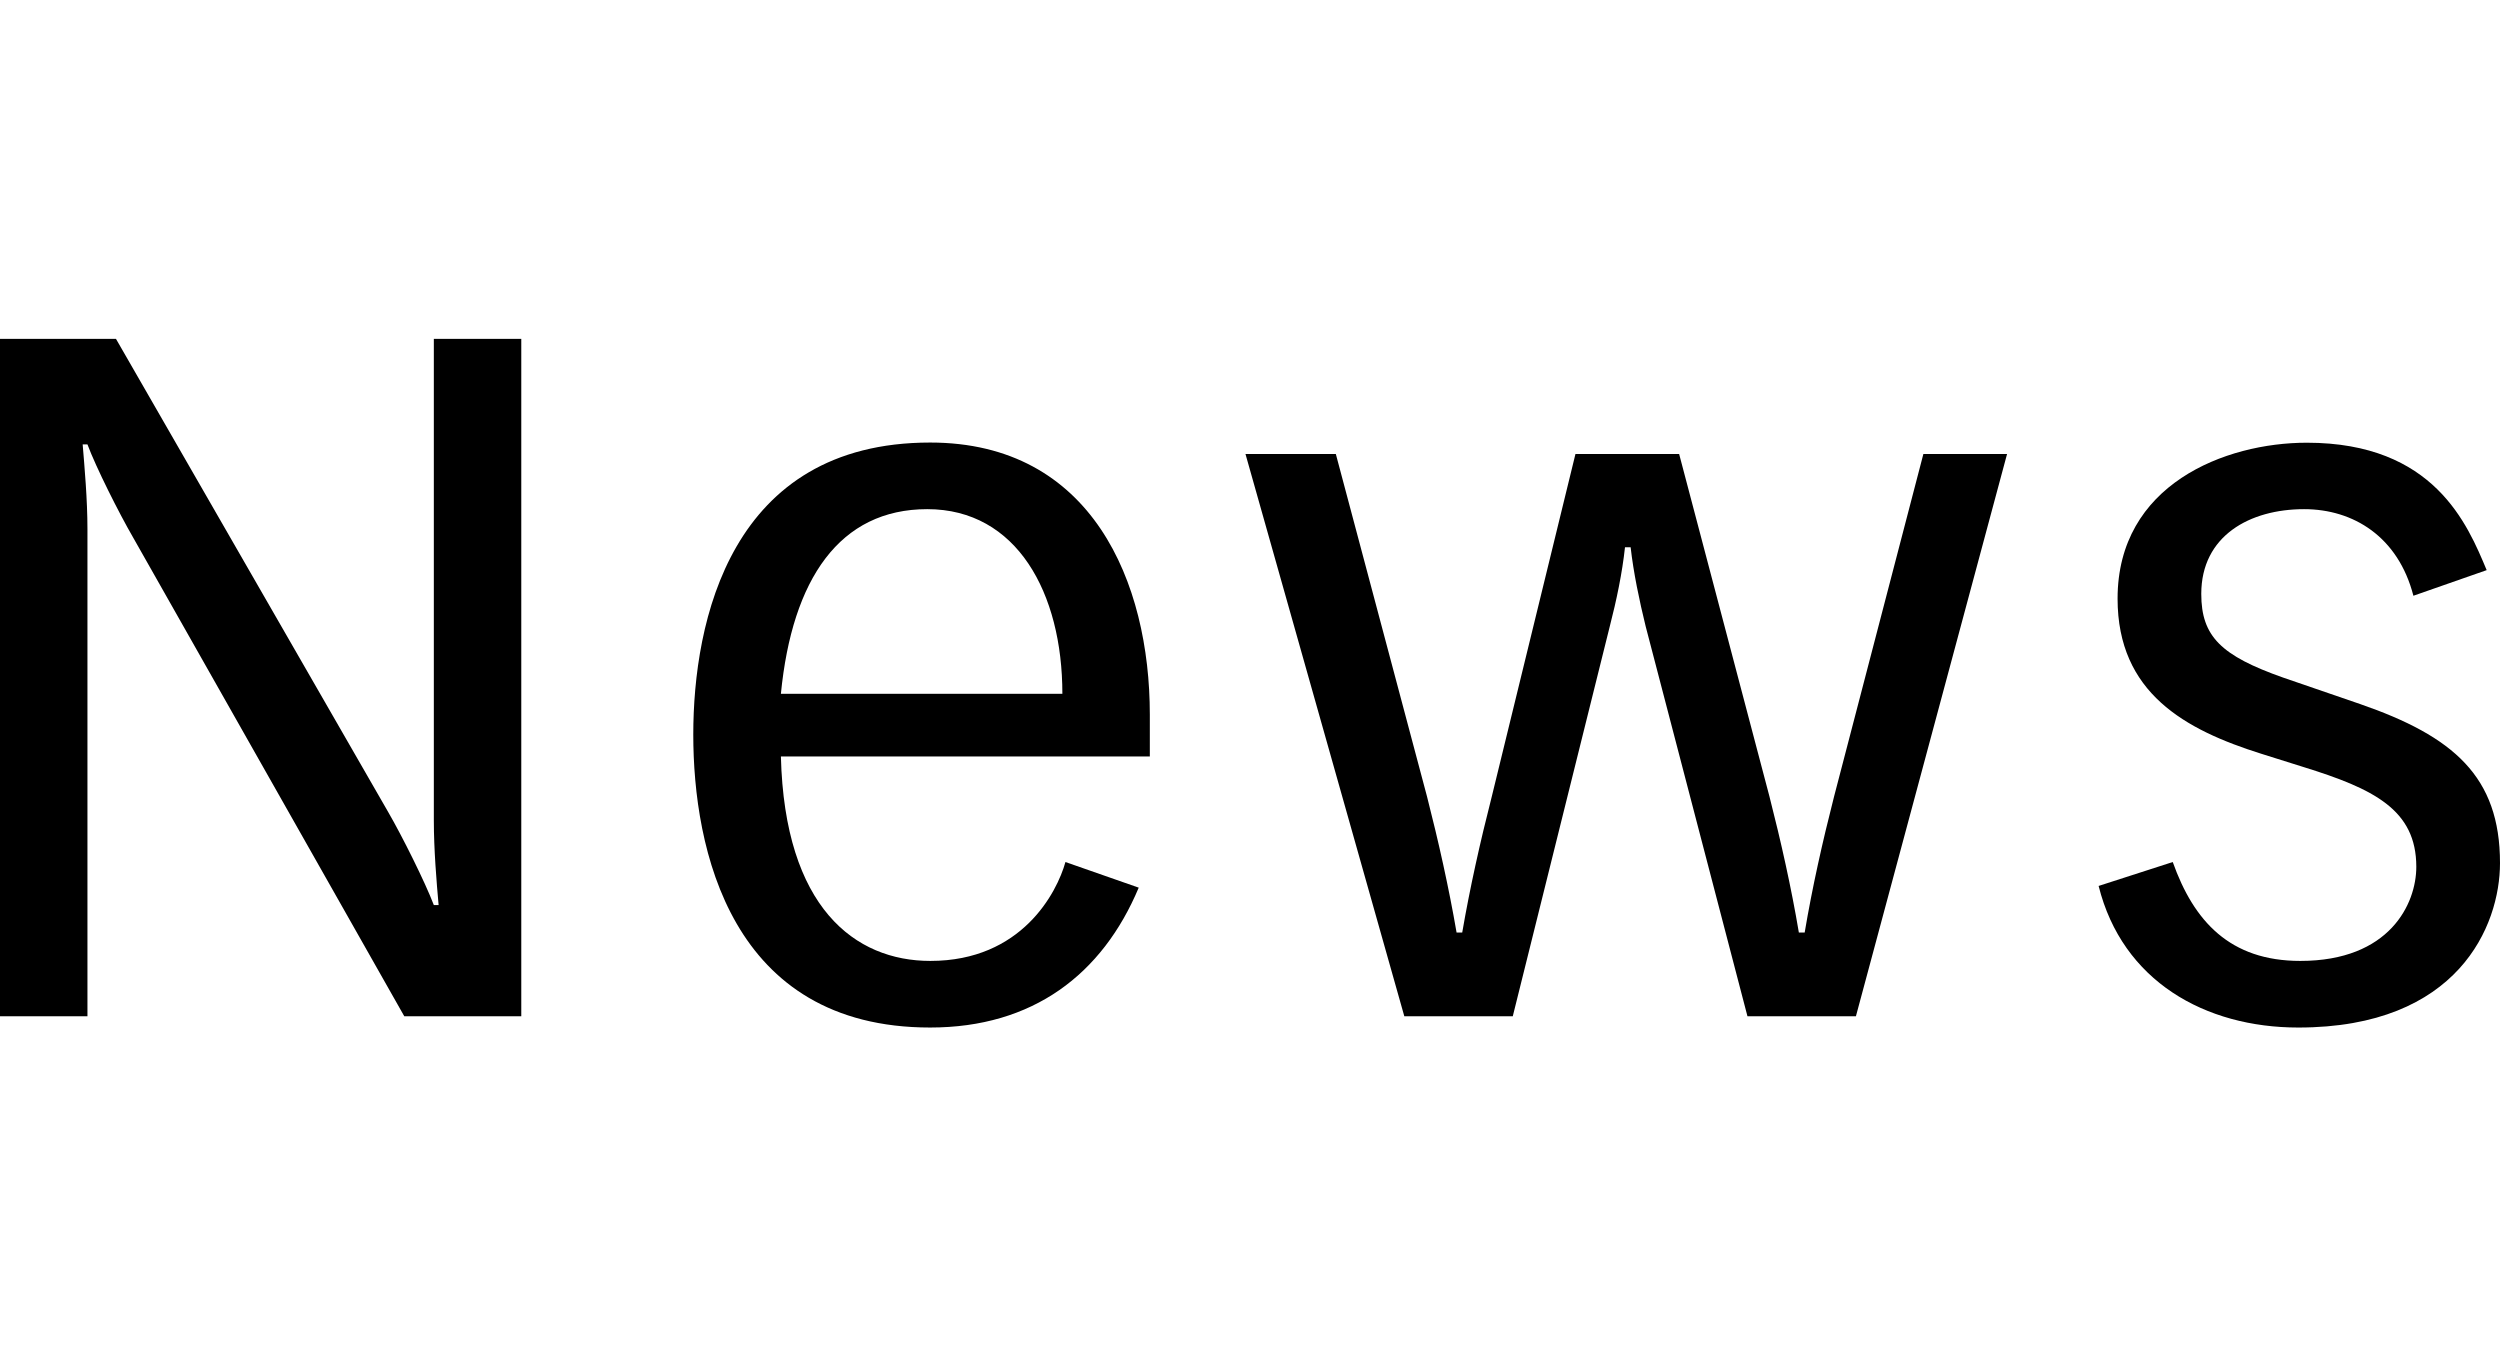
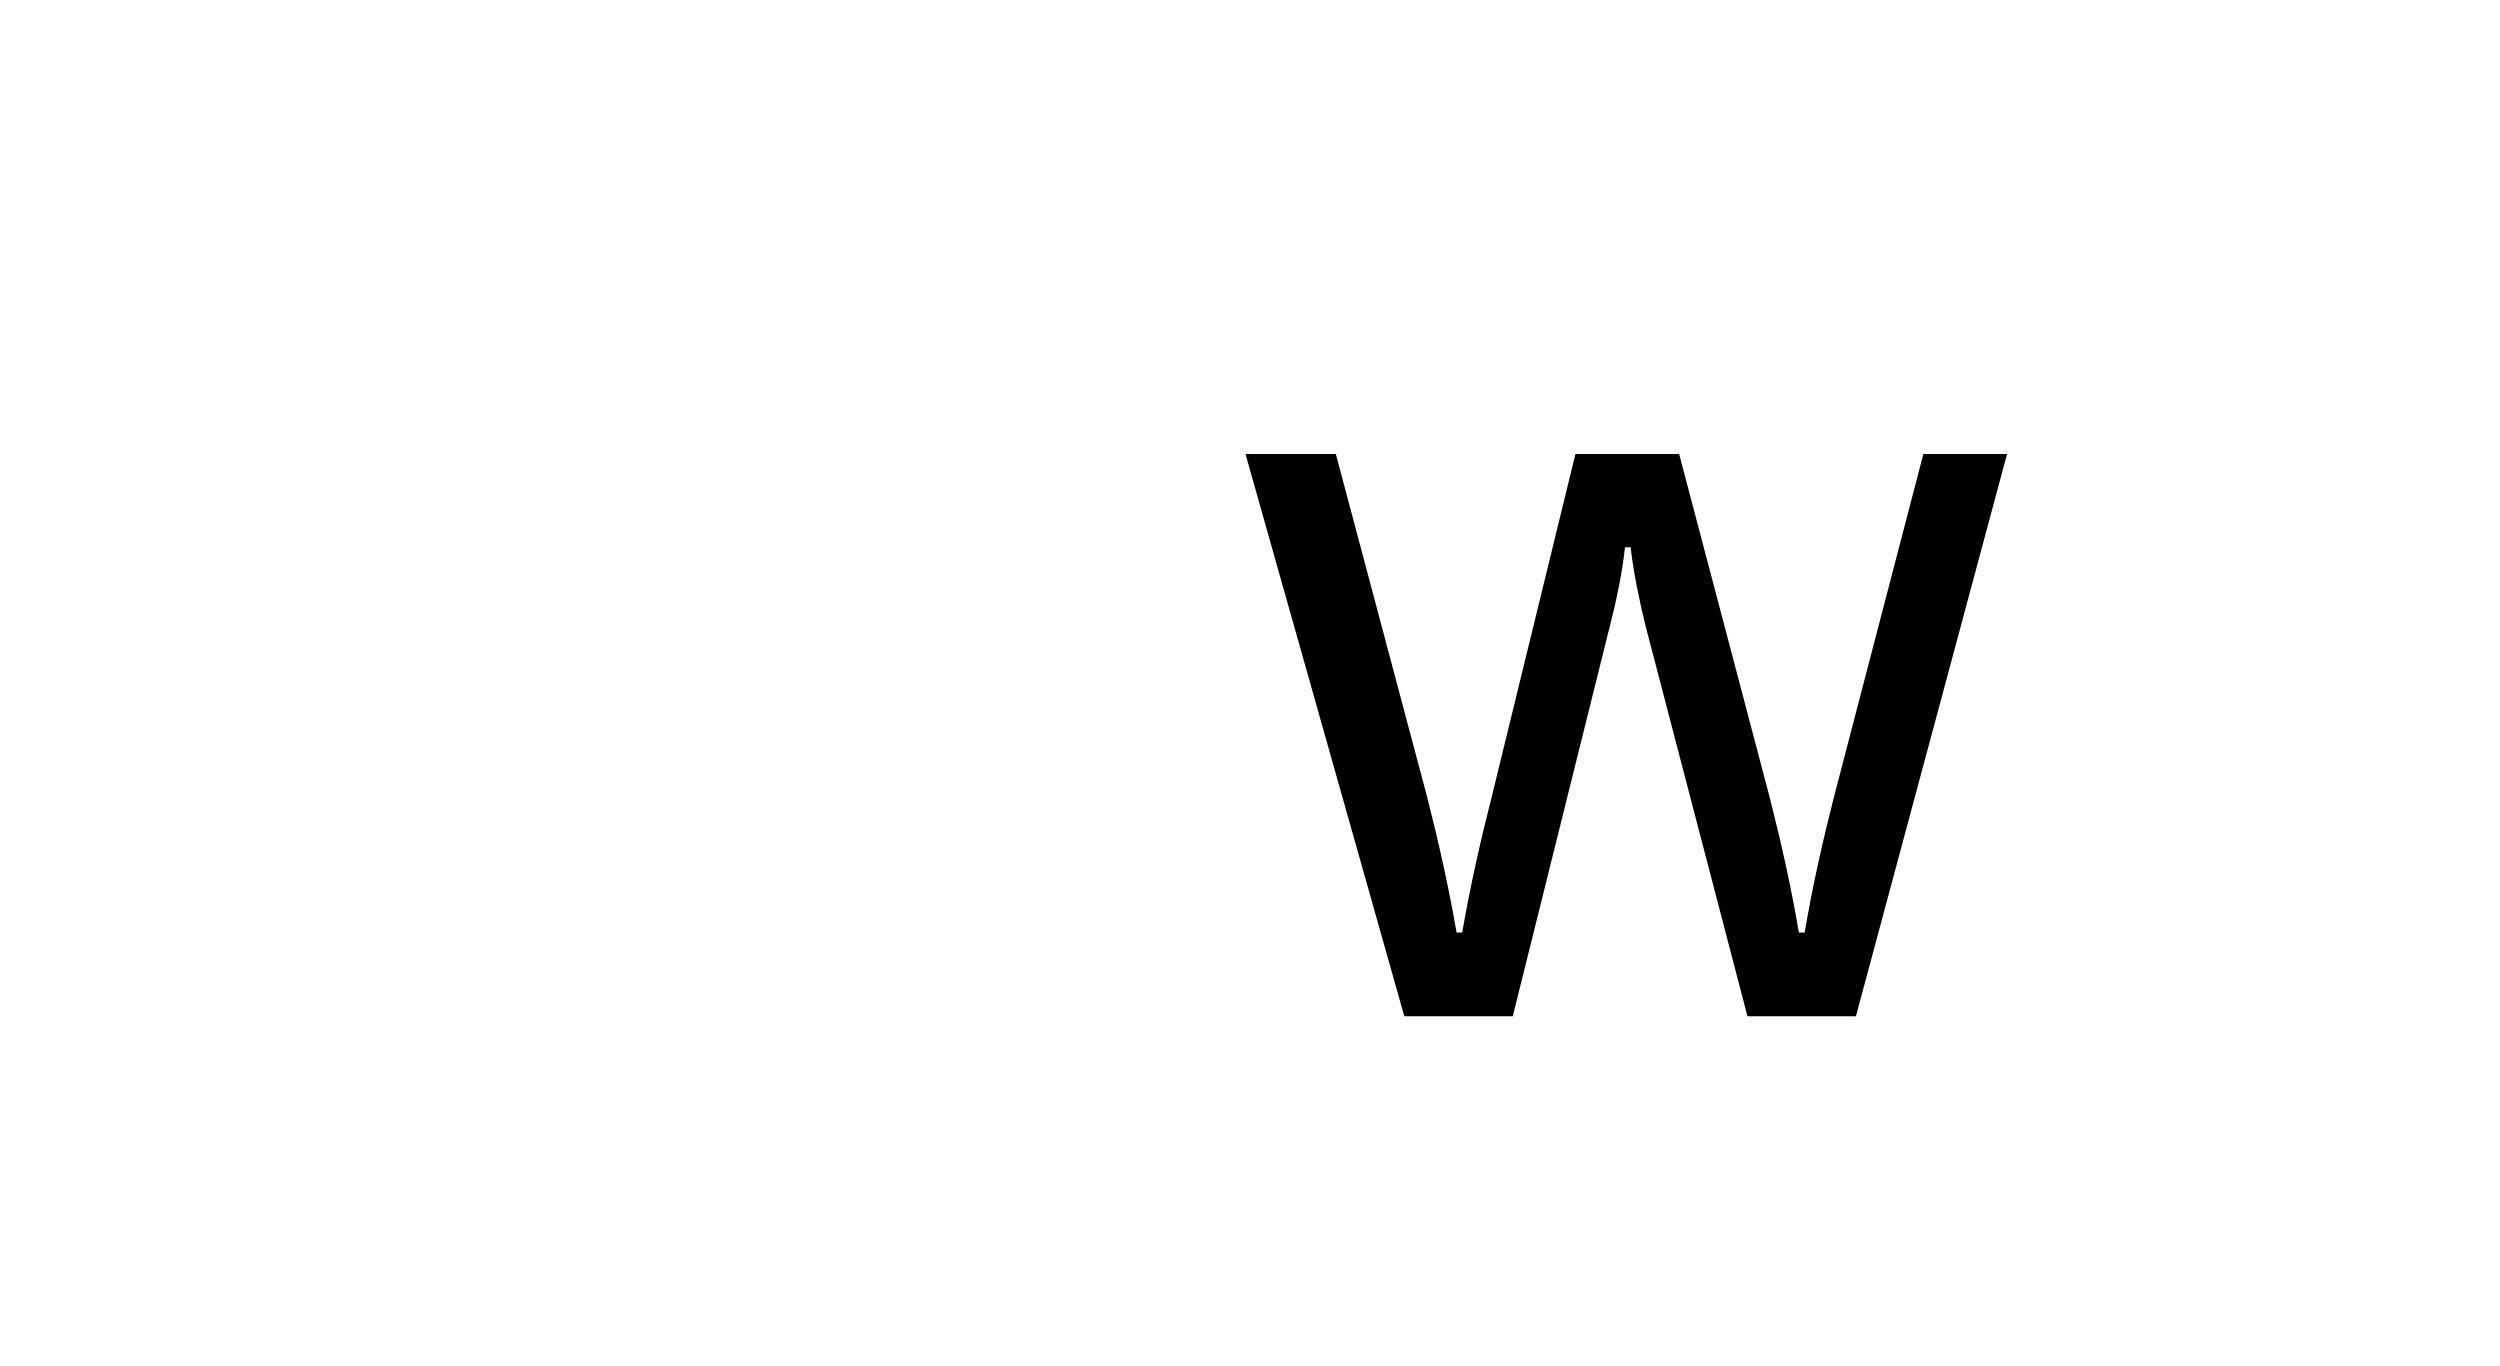
<svg xmlns="http://www.w3.org/2000/svg" version="1.1" id="レイヤー_1" x="0px" y="0px" viewBox="0 0 14.637 8" style="enable-background:new 0 0 14.637 8;" xml:space="preserve">
-   <path d="M0,1.984h0.679l1.593,2.769c0.084,0.145,0.217,0.412,0.268,0.546h0.028  C2.556,5.165,2.54,4.975,2.54,4.802V1.984h0.512v3.966H2.367L0.78,3.148  C0.696,3.003,0.562,2.736,0.512,2.602H0.484c0.011,0.134,0.028,0.323,0.028,0.496v2.852H0V1.984z" />
-   <path d="M4.572,4.429c0.022,0.886,0.434,1.197,0.875,1.197c0.535,0,0.741-0.4,0.791-0.579l0.429,0.15  C6.454,5.705,6.047,6.016,5.446,6.016c-1.17,0-1.387-1.047-1.387-1.715  c0-0.663,0.217-1.71,1.387-1.71c0.947,0,1.286,0.818,1.286,1.593V4.429H4.572z M6.22,4.062  c0-0.591-0.267-1.081-0.791-1.081c-0.512,0-0.791,0.407-0.857,1.081H6.22z" />
  <path d="M8.355,4.664c0.067,0.262,0.128,0.534,0.173,0.796h0.033c0.045-0.262,0.106-0.534,0.173-0.796  l0.49-2.006h0.607l0.529,2.006c0.067,0.262,0.128,0.534,0.172,0.796h0.034  c0.044-0.262,0.105-0.534,0.172-0.796l0.523-2.006h0.49l-0.885,3.292h-0.635l-0.596-2.283  C9.598,3.516,9.564,3.354,9.547,3.204h-0.033C9.498,3.354,9.464,3.516,9.425,3.667l-0.568,2.283H8.222  L7.292,2.658H7.821L8.355,4.664z" />
-   <path d="M12.721,5.047c0.123,0.346,0.334,0.579,0.747,0.579c0.523,0,0.679-0.334,0.679-0.551  c0-0.335-0.25-0.457-0.663-0.585L13.239,4.413c-0.445-0.14-0.841-0.356-0.841-0.908  c0-0.668,0.629-0.913,1.108-0.913c0.746,0,0.941,0.479,1.053,0.746l-0.429,0.15  c-0.089-0.345-0.351-0.507-0.64-0.507c-0.318,0-0.602,0.156-0.602,0.496c0,0.25,0.117,0.362,0.479,0.49  l0.451,0.155c0.546,0.189,0.819,0.424,0.819,0.931c0,0.367-0.245,0.963-1.181,0.963  c-0.546,0-1.03-0.272-1.169-0.829L12.721,5.047z" />
</svg>